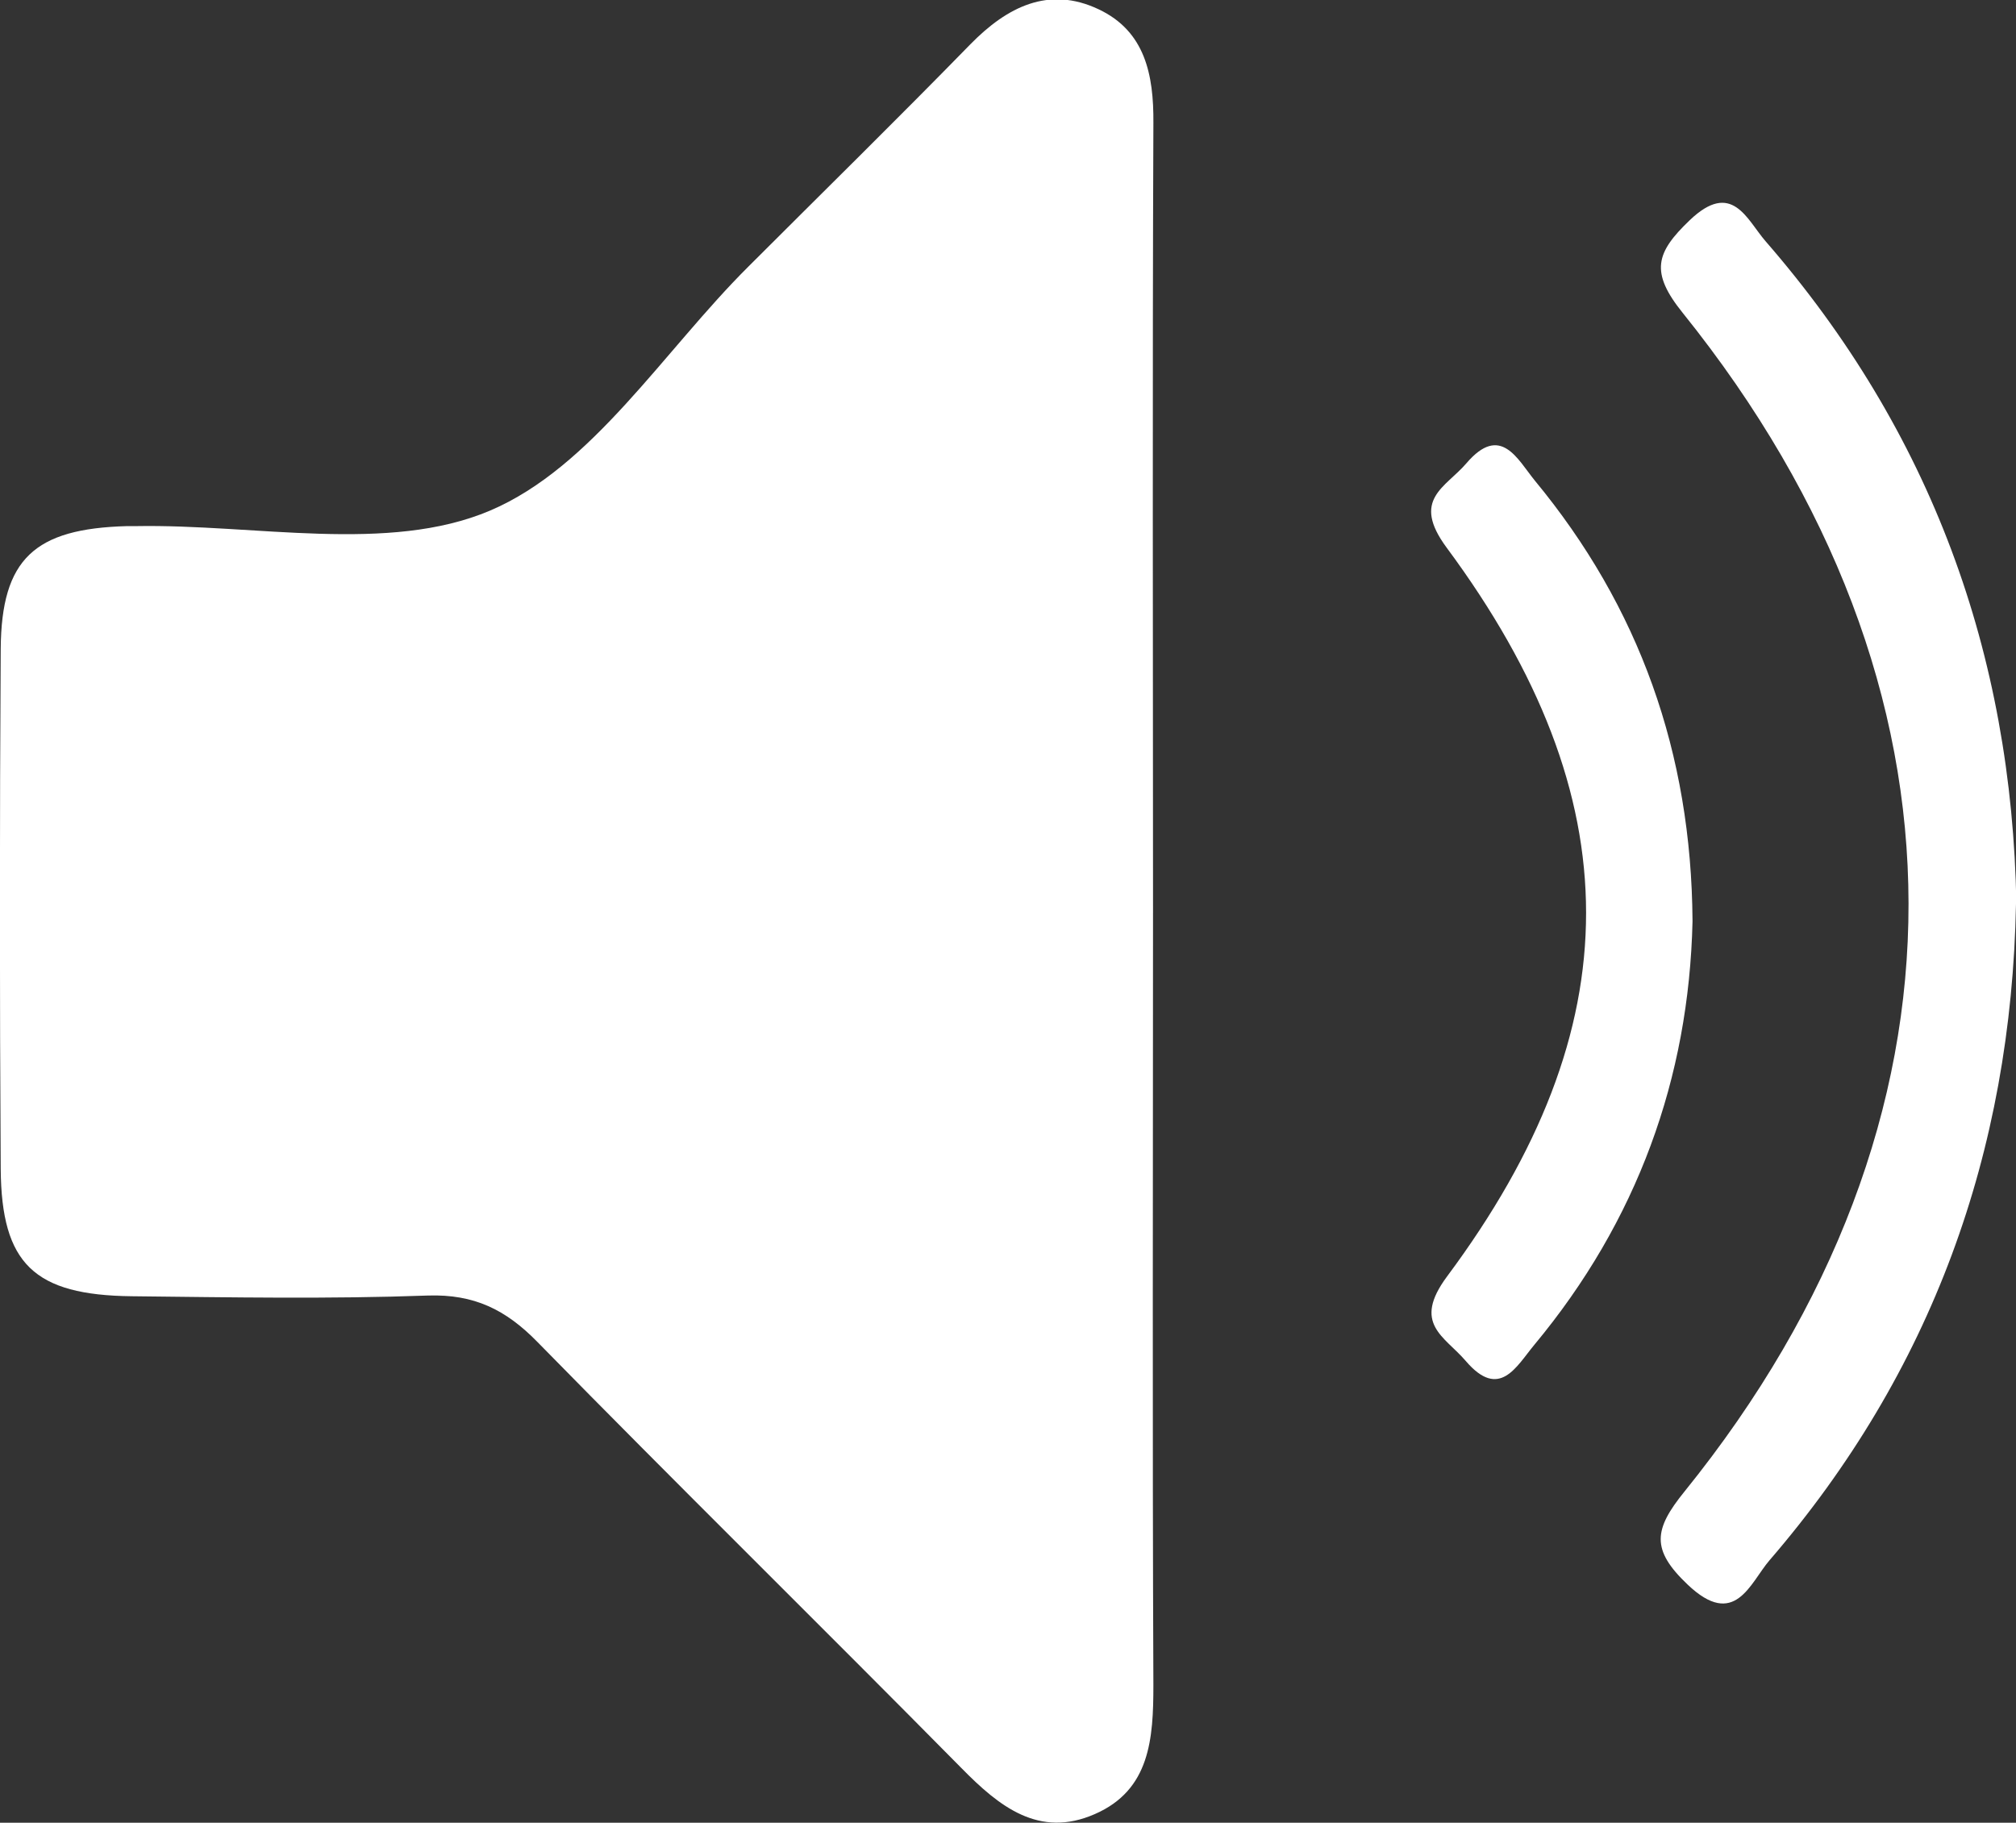
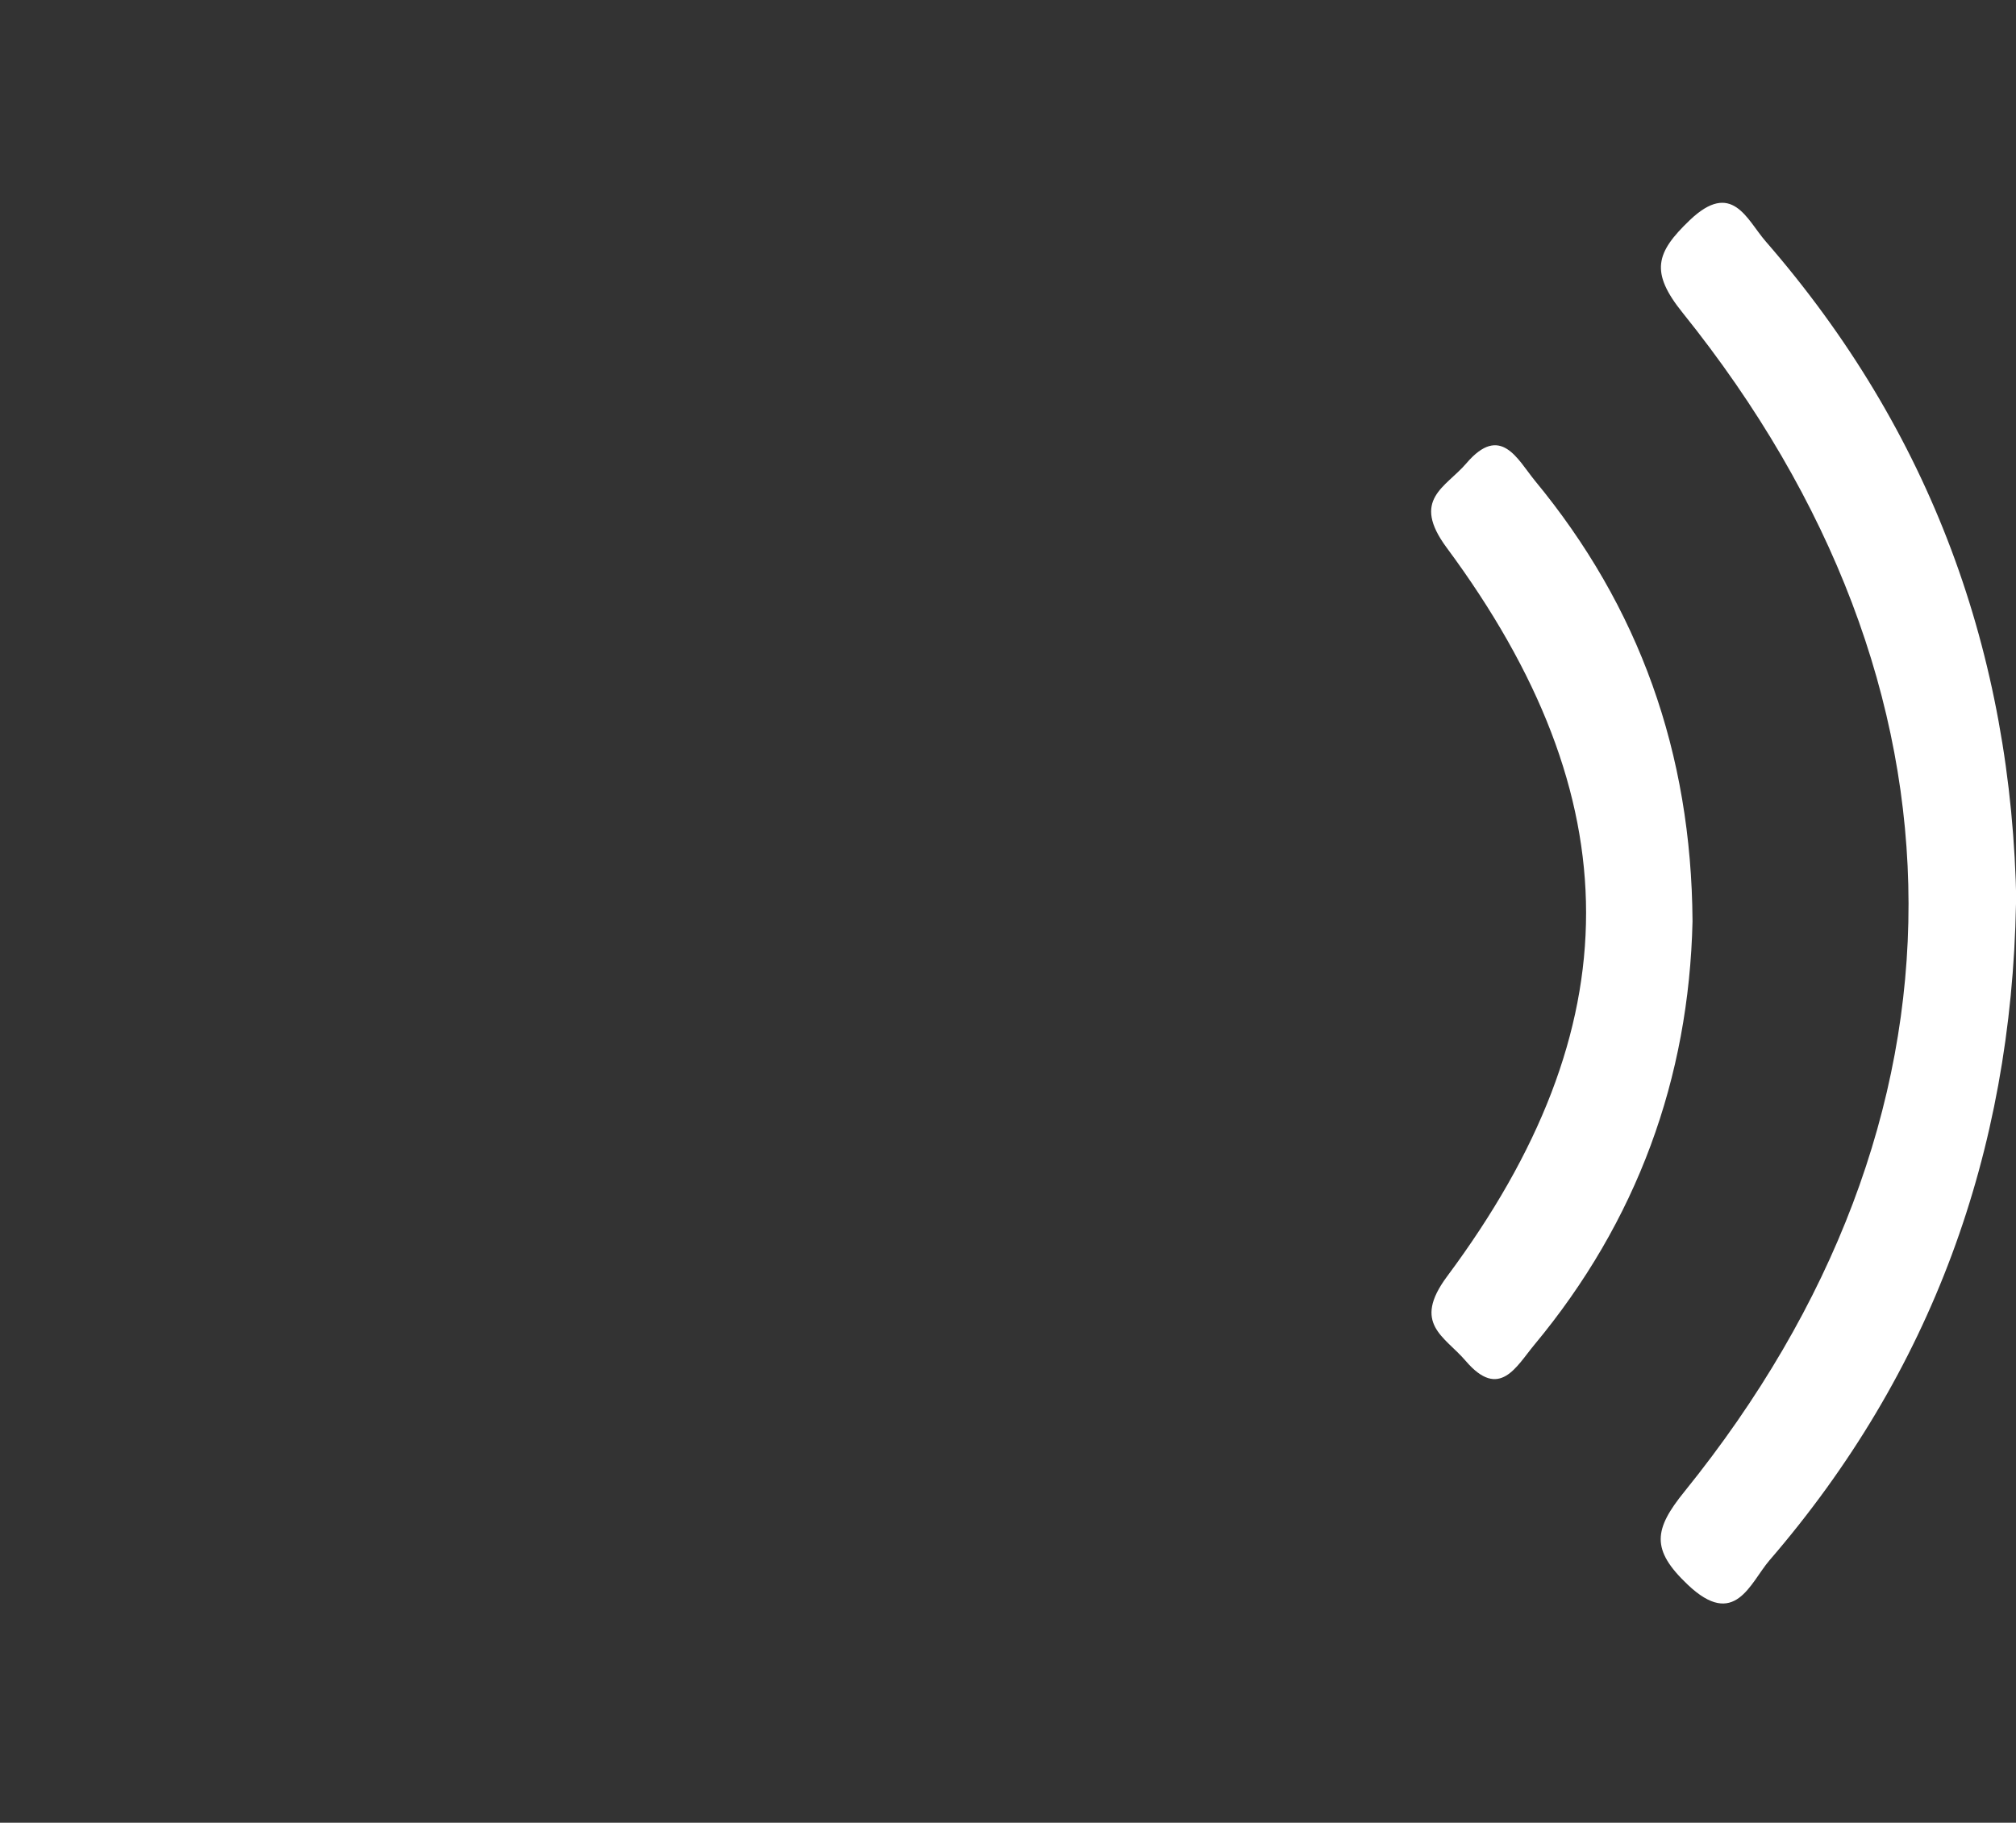
<svg xmlns="http://www.w3.org/2000/svg" id="Layer_1" viewBox="0 0 56.09 50.72">
  <rect x="0" y="0" width="56.09" height="50.72" fill="#333333" stroke="none" />
  <defs>
    <style>.cls-1{fill:#fff;}</style>
  </defs>
-   <path class="cls-1" d="M32.08,25.41c0,7.16-.02,14.32,.01,21.48,0,1.49-.09,2.92-1.63,3.59-1.55,.68-2.66-.21-3.71-1.28-3.92-3.97-7.9-7.88-11.8-11.86-.88-.9-1.76-1.33-3.04-1.29-2.74,.1-5.49,.05-8.24,.02-2.72-.03-3.63-.9-3.65-3.54-.03-4.83-.03-9.66,0-14.48,.02-2.5,.94-3.34,3.51-3.41,.08,0,.17,0,.25,0,3.32-.06,7.02,.77,9.85-.43,2.85-1.21,4.83-4.44,7.19-6.79,2.06-2.06,4.14-4.1,6.18-6.19,1.02-1.04,2.18-1.63,3.57-.97,1.29,.61,1.53,1.82,1.52,3.16-.03,7.32-.01,14.65-.01,21.97Z" />
  <path class="cls-1" d="M56.09,25.15c-.13,6.92-2.35,13.04-6.86,18.27-.54,.63-.96,1.93-2.28,.67-1.02-.97-.94-1.53-.08-2.59,8.32-10.3,8.31-22.39-.05-32.79-.92-1.14-.75-1.68,.19-2.58,1.18-1.13,1.59-.02,2.11,.58,4.6,5.29,6.86,11.47,6.98,18.44Z" />
  <path class="cls-1" d="M47.09,25.64c-.1,4.36-1.54,8.34-4.4,11.78-.5,.6-.97,1.55-1.91,.45-.59-.69-1.5-1.03-.52-2.35,5.16-6.93,5.16-13.3-.01-20.28-1-1.35-.03-1.67,.55-2.35,.95-1.11,1.42-.11,1.9,.48,2.91,3.52,4.36,7.58,4.39,12.26Z" />
</svg>